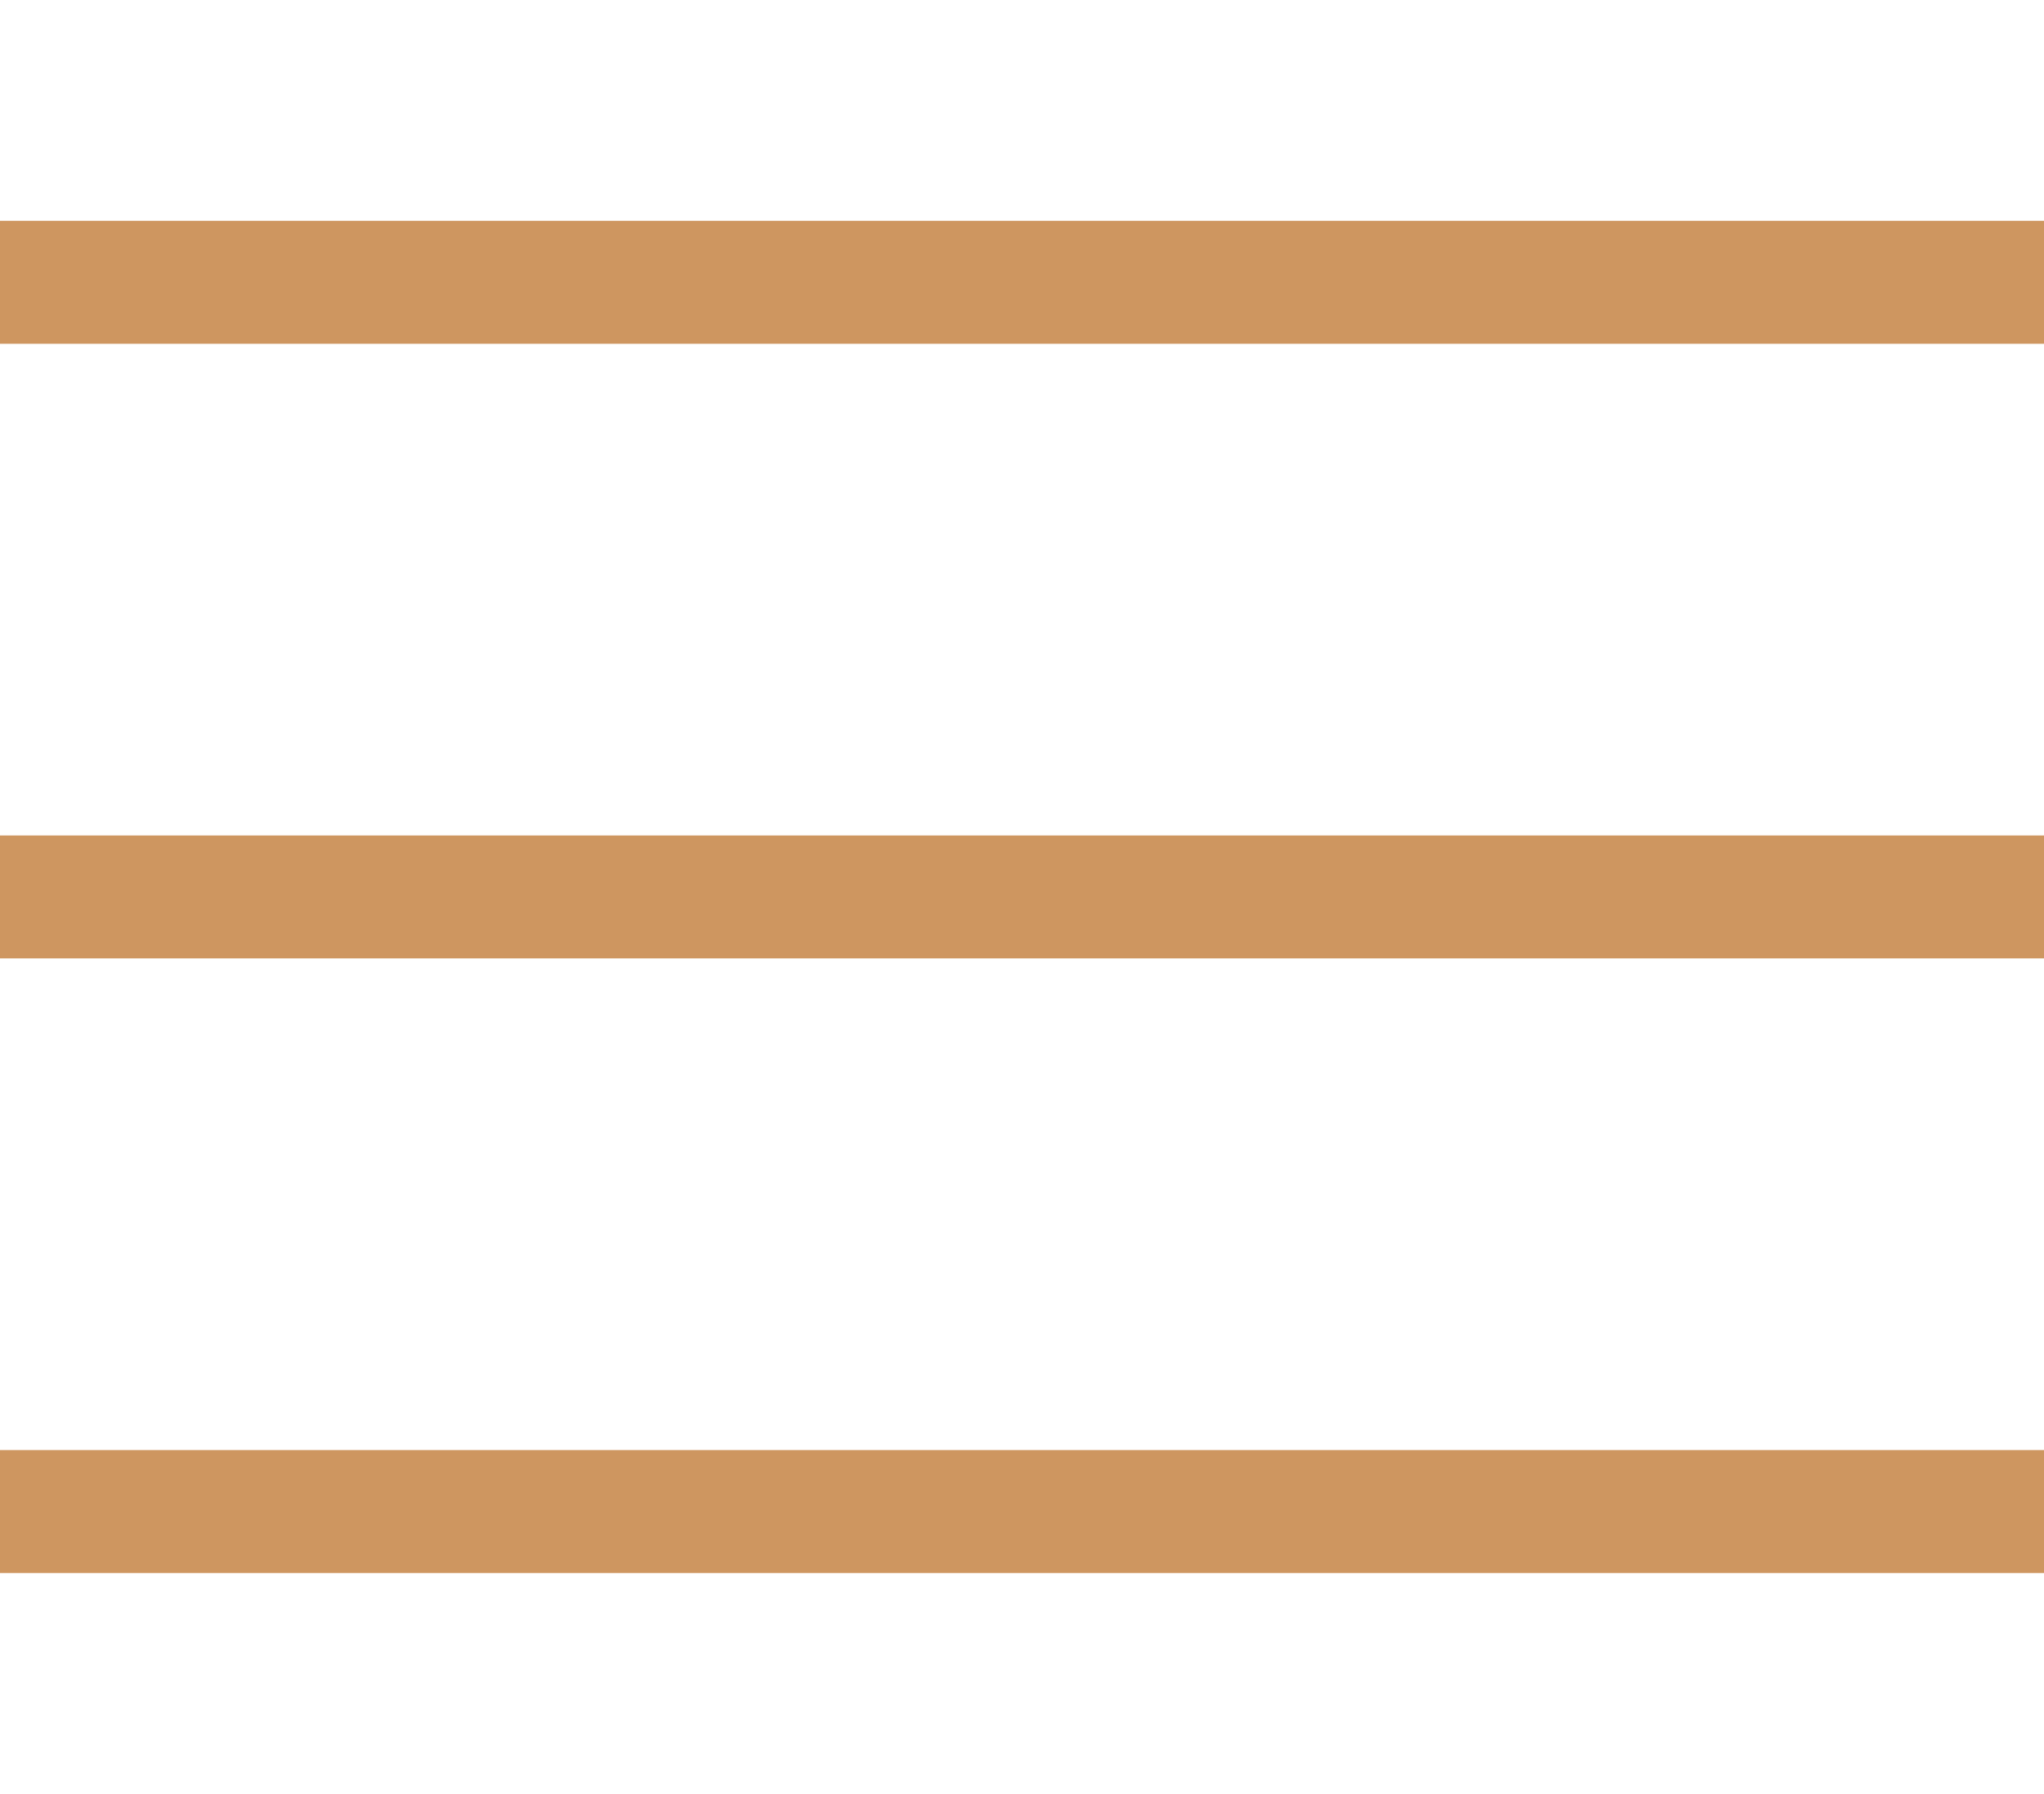
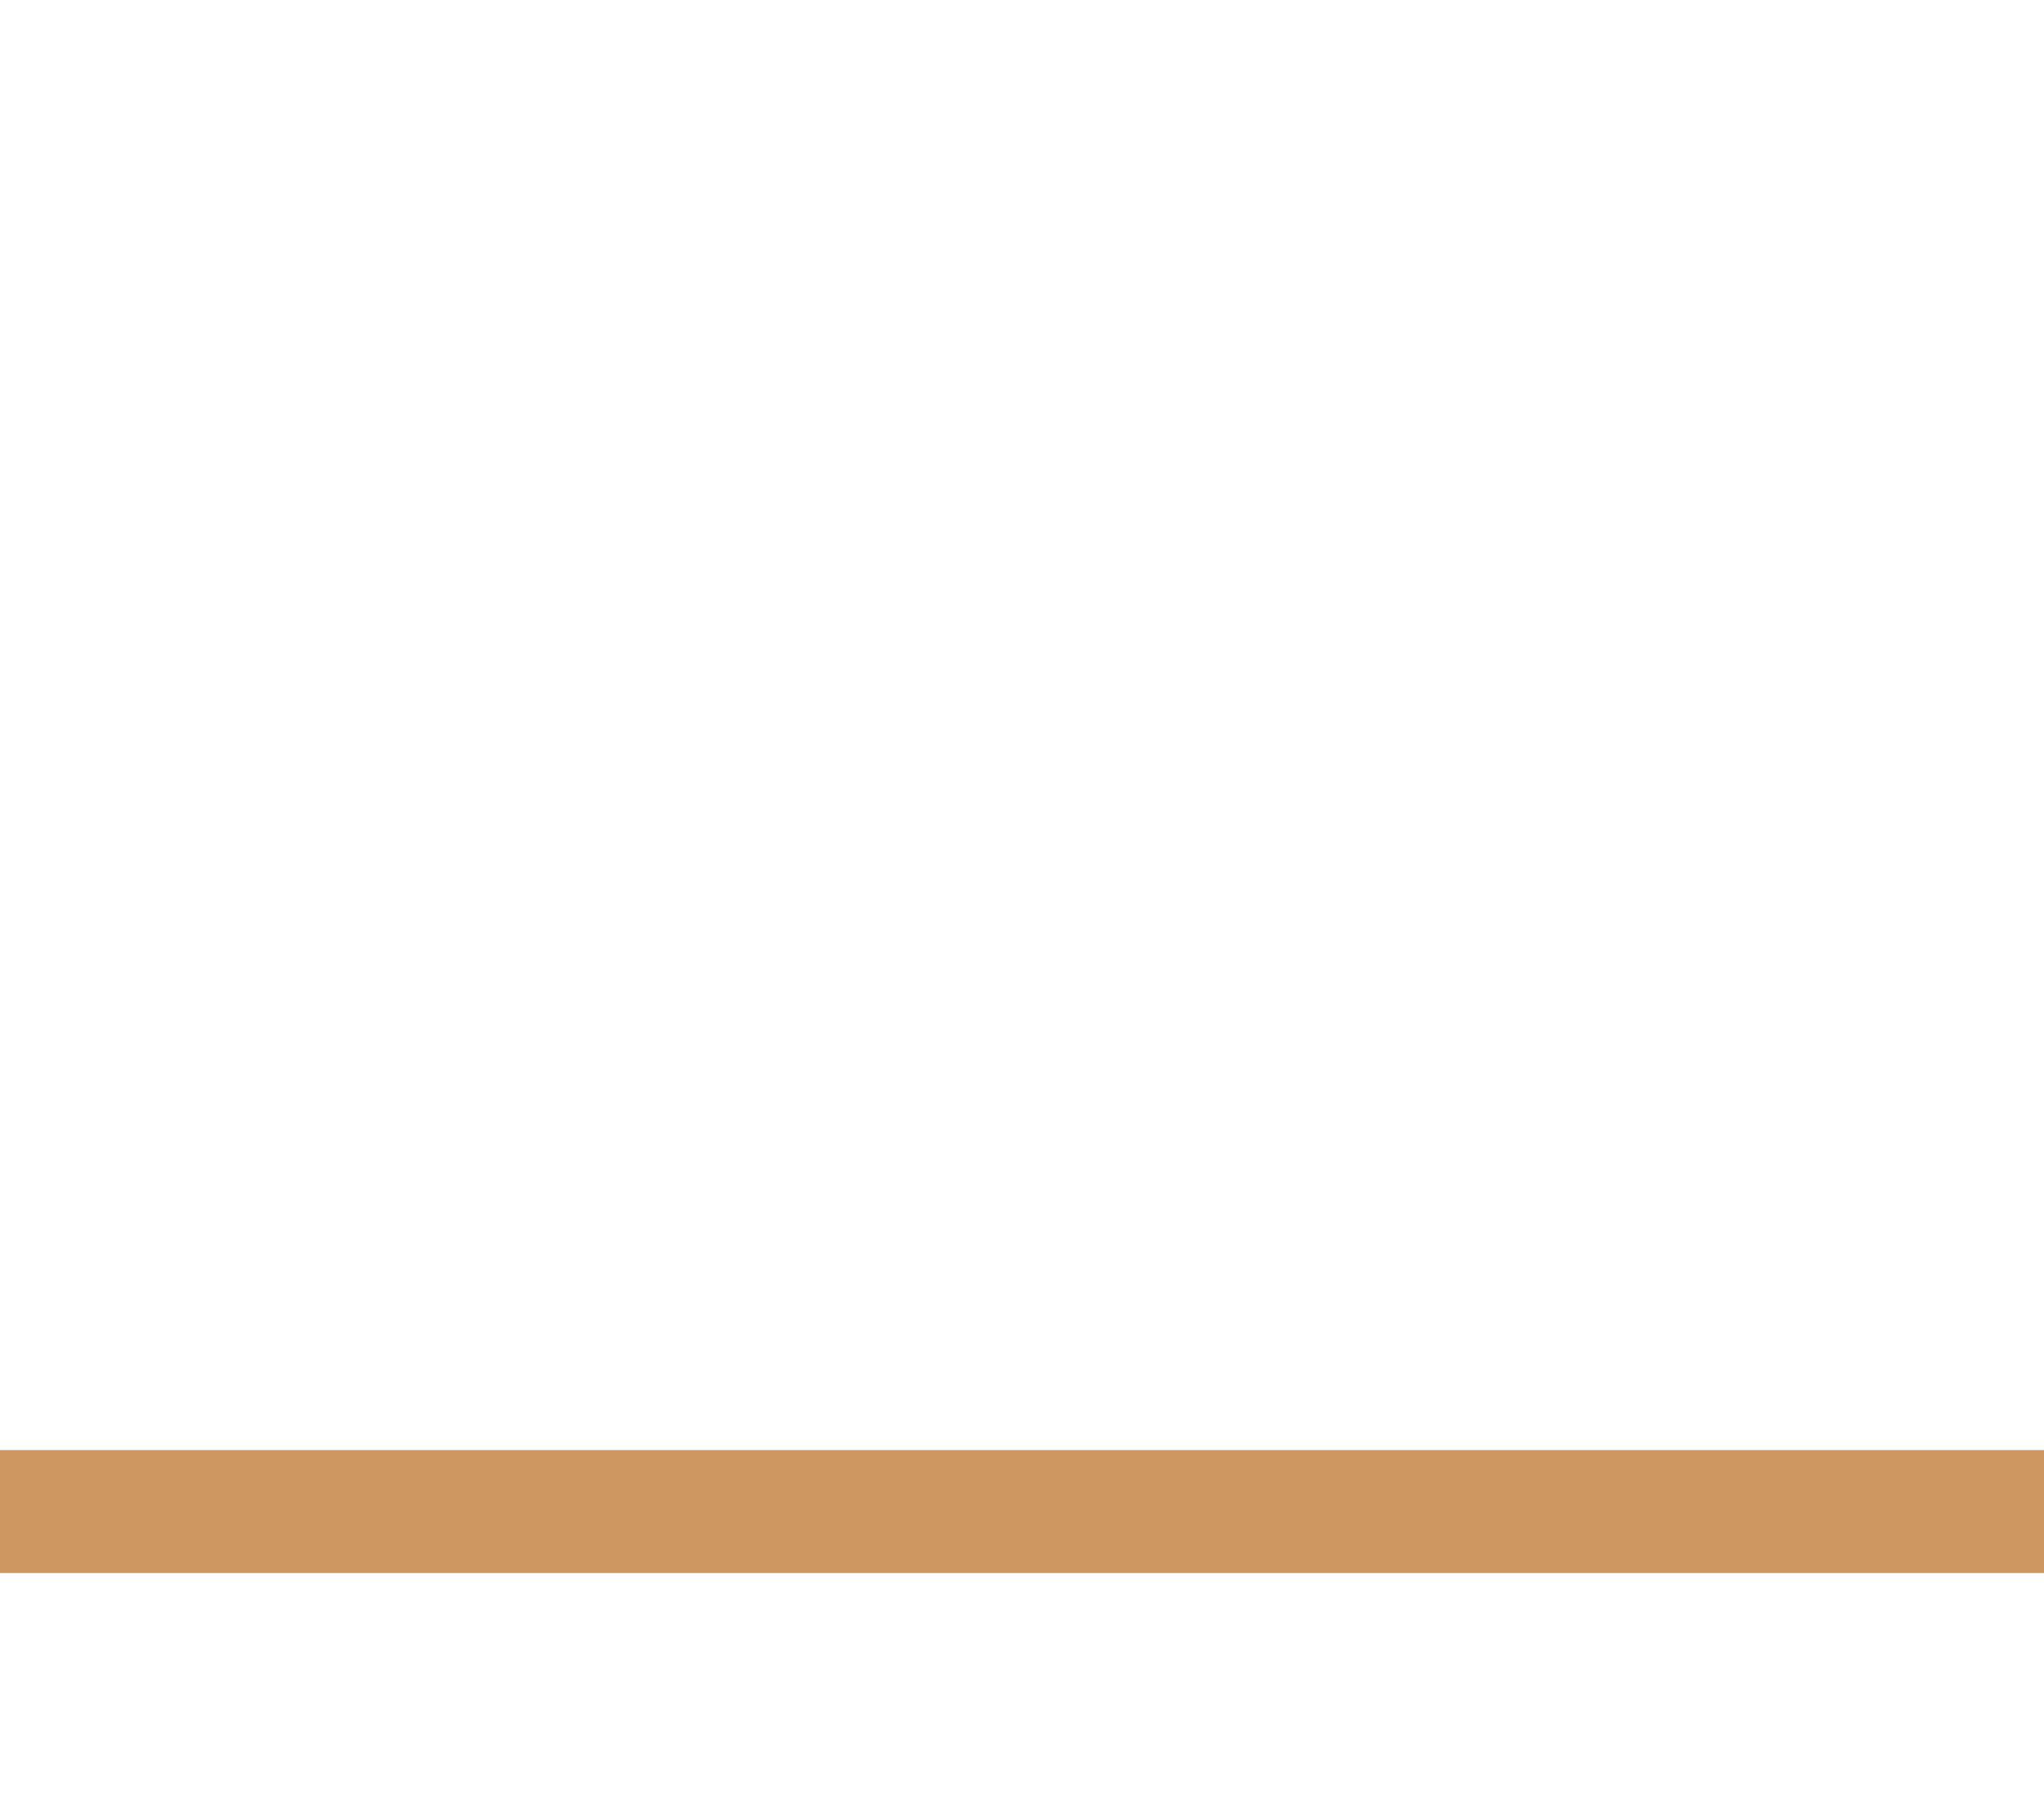
<svg xmlns="http://www.w3.org/2000/svg" id="a" data-name="Layer 2" viewBox="0 0 49.89 43.79">
  <defs>
    <style>
      .b {
        fill: none;
        stroke: #ce9660;
        stroke-miterlimit: 10;
        stroke-width: 3px;
      }
    </style>
  </defs>
-   <line class="b" y1="6.89" x2="49.89" y2="6.89" />
-   <line class="b" y1="21.89" x2="49.89" y2="21.89" />
  <line class="b" y1="36.89" x2="49.89" y2="36.89" />
</svg>